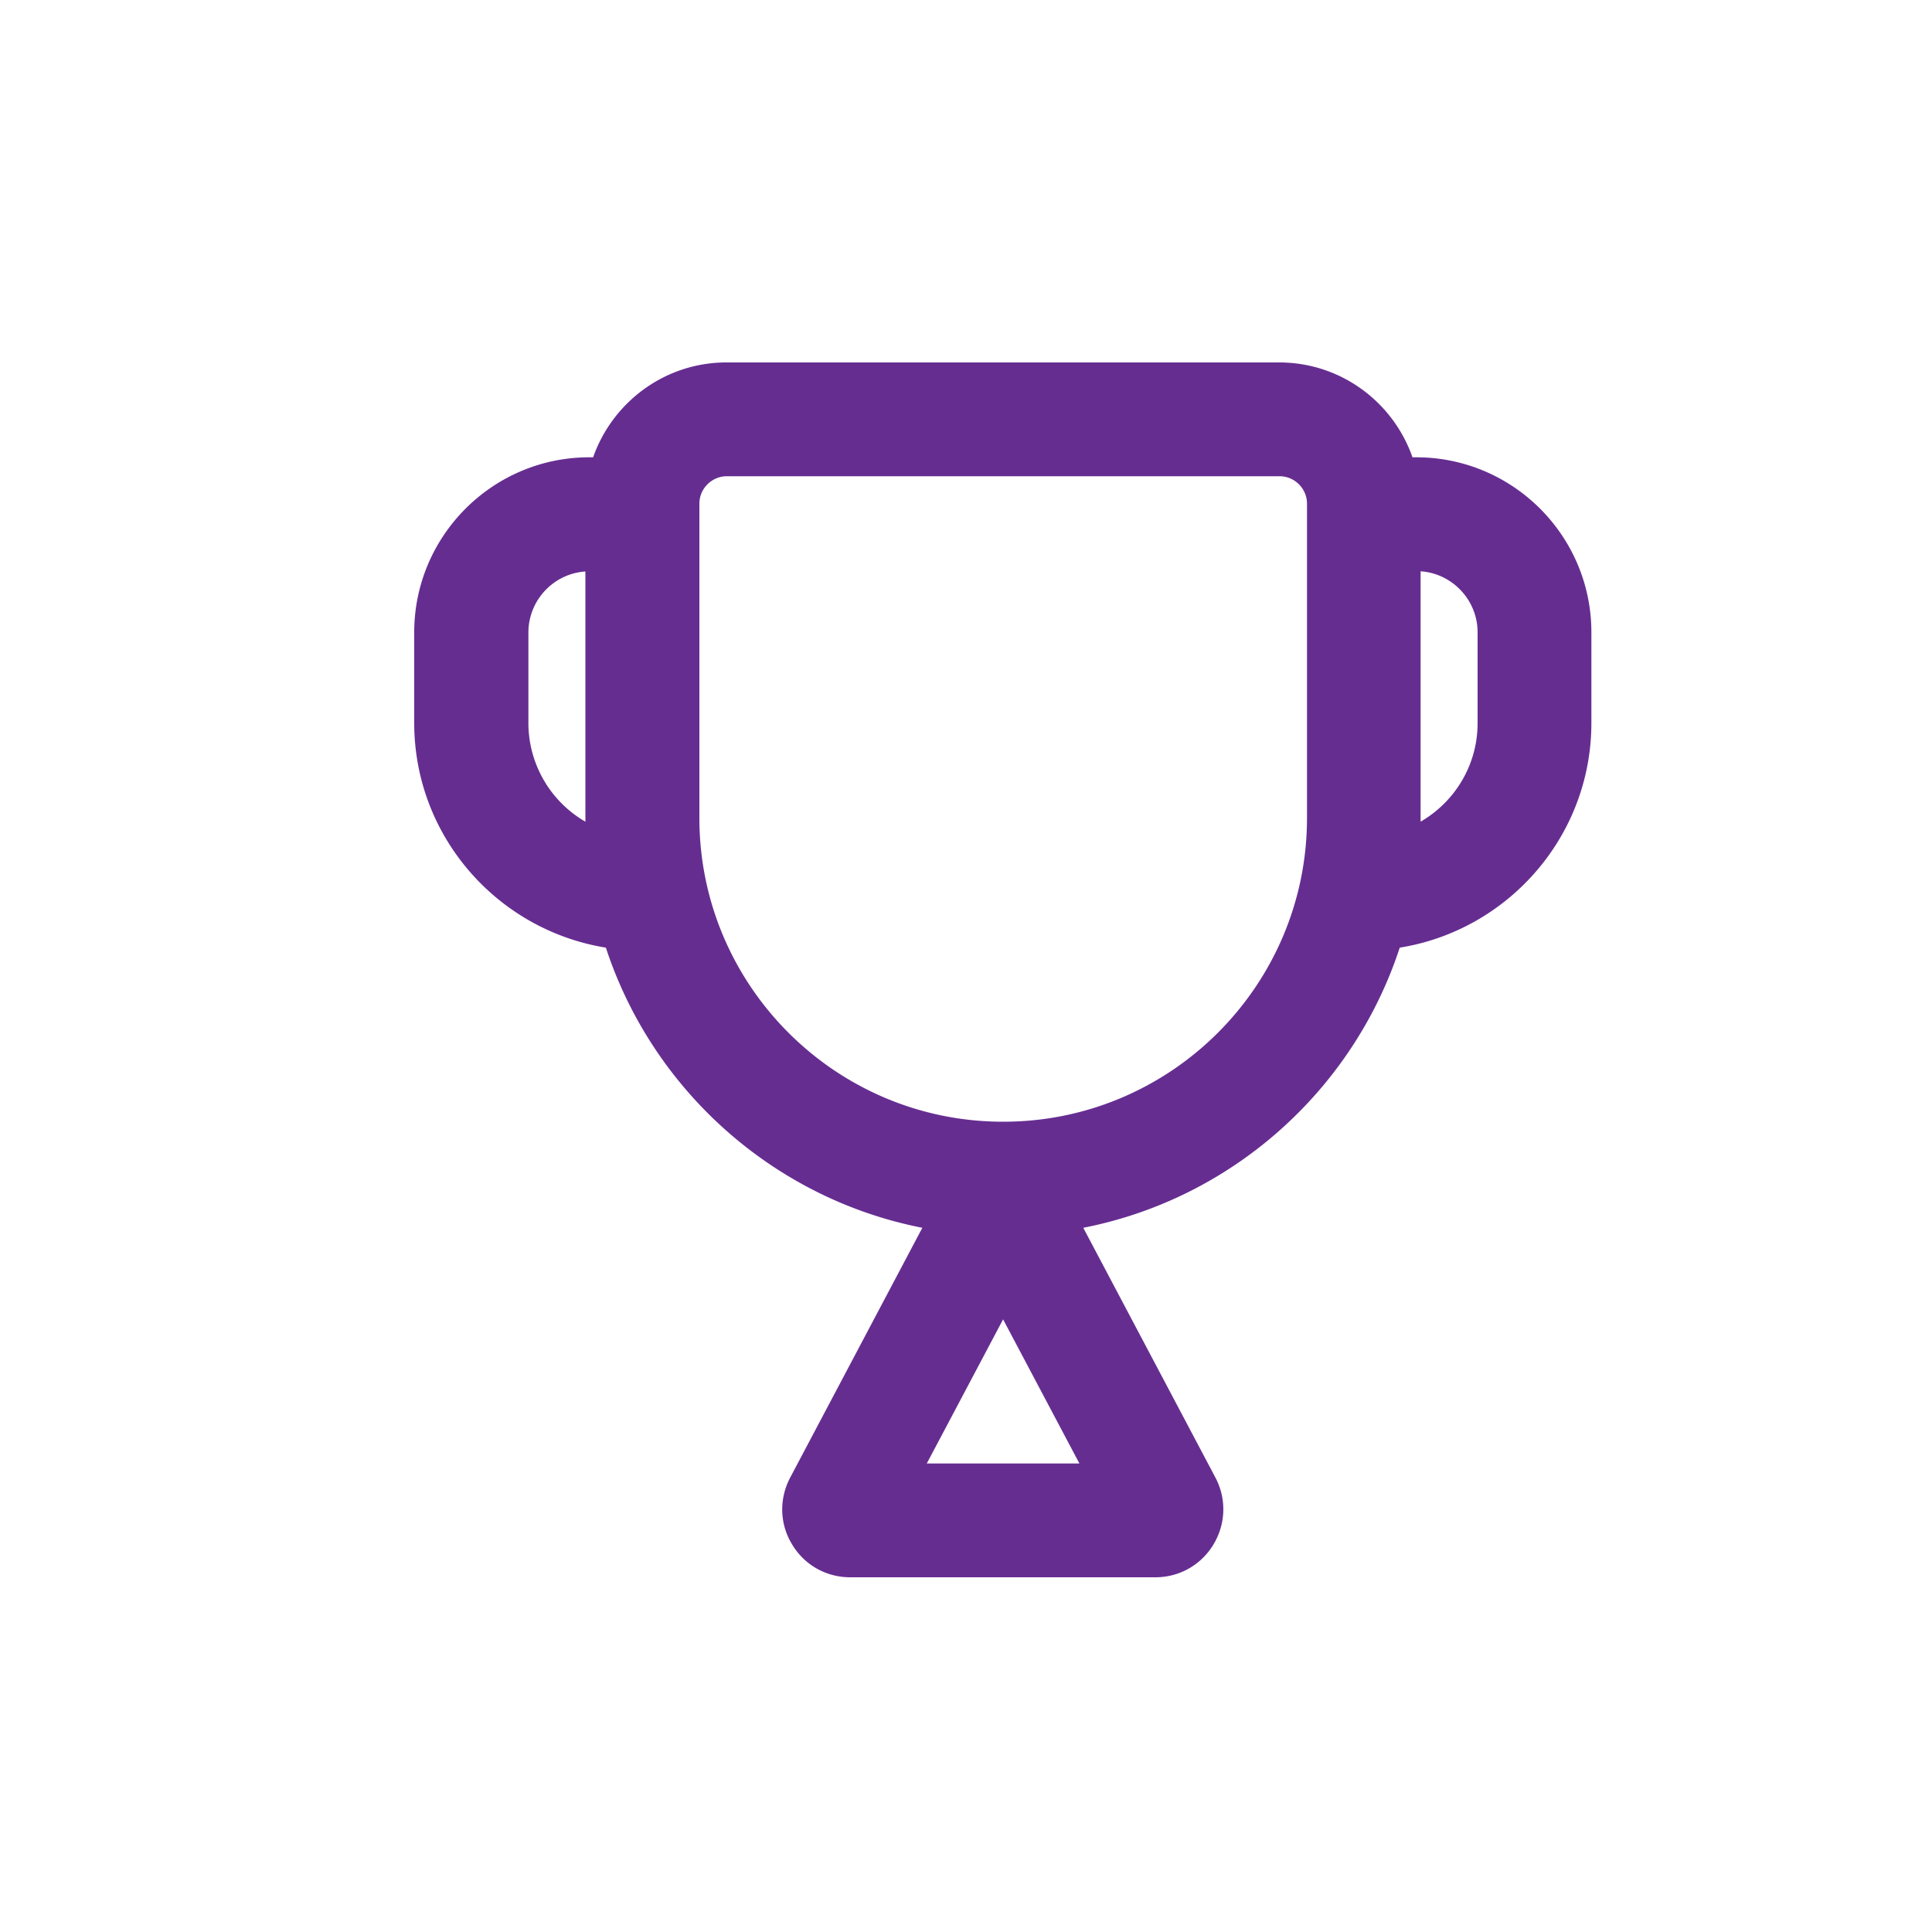
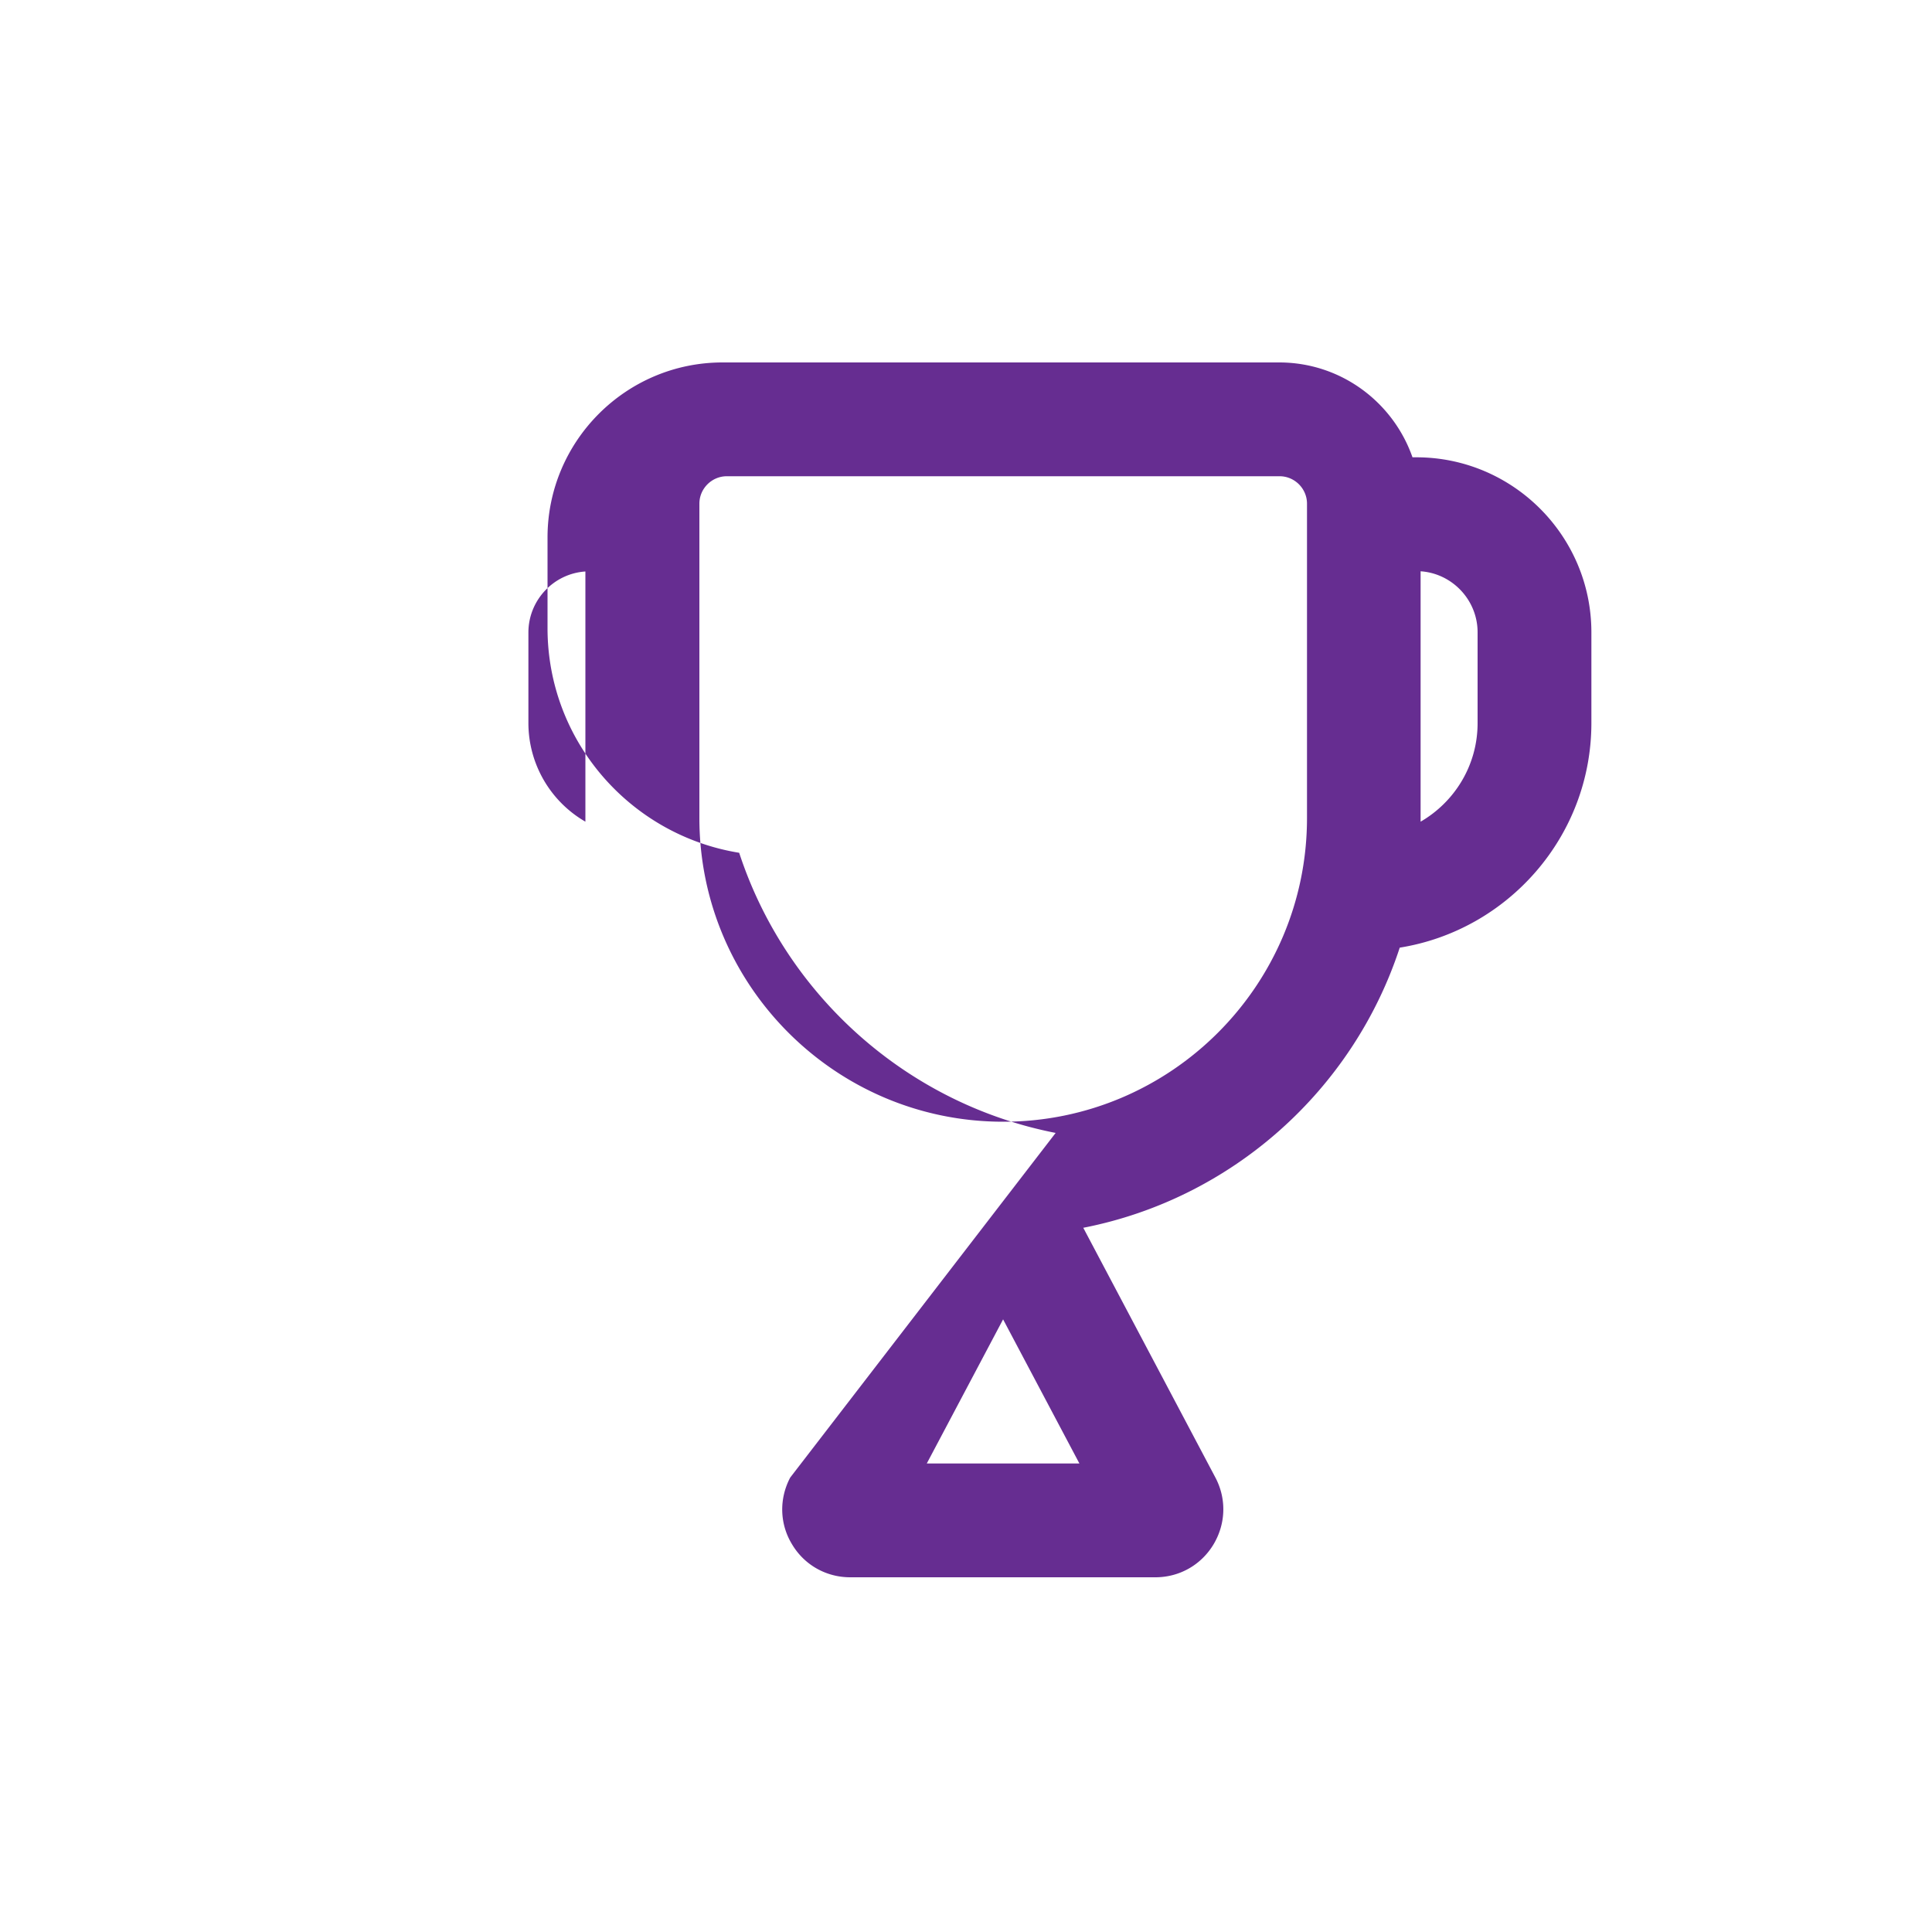
<svg xmlns="http://www.w3.org/2000/svg" viewBox="0 0 100 100">
-   <path d="M73.31 23.67h-.2c-1-2.86-3.71-4.91-6.9-4.91H37.6c-3.19 0-5.9 2.06-6.9 4.91h-.2c-5 0-9.06 4.07-9.06 9.06v4.69c0 5.86 4.3 10.72 9.92 11.63 2.41 7.36 8.67 12.99 16.38 14.5L40.9 76.48c-.58 1.1-.55 2.4.1 3.46.64 1.07 1.77 1.7 3.01 1.7H59.8c1.25 0 2.37-.64 3.01-1.7.64-1.07.68-2.36.1-3.46l-6.84-12.93c7.72-1.51 13.97-7.14 16.38-14.5 5.61-.9 9.92-5.77 9.92-11.63v-4.69c0-5-4.07-9.06-9.06-9.06ZM30.3 42.53a5.904 5.904 0 0 1-2.95-5.1v-4.69c0-1.67 1.3-3.05 2.95-3.16v12.96Zm17.67 33.22 3.95-7.46 3.95 7.46h-7.89Zm3.95-17.69c-8.67 0-15.72-7.05-15.72-15.72V26.07c0-.78.64-1.42 1.42-1.42h28.61c.78 0 1.42.64 1.42 1.42v16.27c0 8.67-7.05 15.72-15.72 15.72Zm24.56-20.63c0 2.18-1.19 4.08-2.95 5.1V29.57c1.64.11 2.95 1.49 2.95 3.16v4.69Z" style="fill:#662d91" />
+   <path d="M73.31 23.67h-.2c-1-2.86-3.71-4.91-6.9-4.91H37.6h-.2c-5 0-9.06 4.07-9.06 9.06v4.69c0 5.86 4.3 10.72 9.92 11.63 2.41 7.36 8.67 12.99 16.38 14.5L40.9 76.48c-.58 1.1-.55 2.4.1 3.46.64 1.07 1.77 1.7 3.01 1.7H59.8c1.25 0 2.37-.64 3.01-1.7.64-1.07.68-2.36.1-3.46l-6.84-12.93c7.72-1.51 13.97-7.14 16.38-14.5 5.61-.9 9.92-5.77 9.92-11.63v-4.69c0-5-4.07-9.06-9.06-9.06ZM30.3 42.53a5.904 5.904 0 0 1-2.95-5.1v-4.69c0-1.67 1.3-3.05 2.95-3.16v12.96Zm17.67 33.22 3.95-7.46 3.95 7.46h-7.89Zm3.95-17.69c-8.67 0-15.72-7.05-15.72-15.72V26.07c0-.78.64-1.42 1.42-1.42h28.61c.78 0 1.42.64 1.42 1.42v16.27c0 8.67-7.05 15.72-15.72 15.72Zm24.56-20.63c0 2.18-1.19 4.08-2.95 5.1V29.57c1.64.11 2.95 1.49 2.95 3.16v4.69Z" style="fill:#662d91" />
</svg>